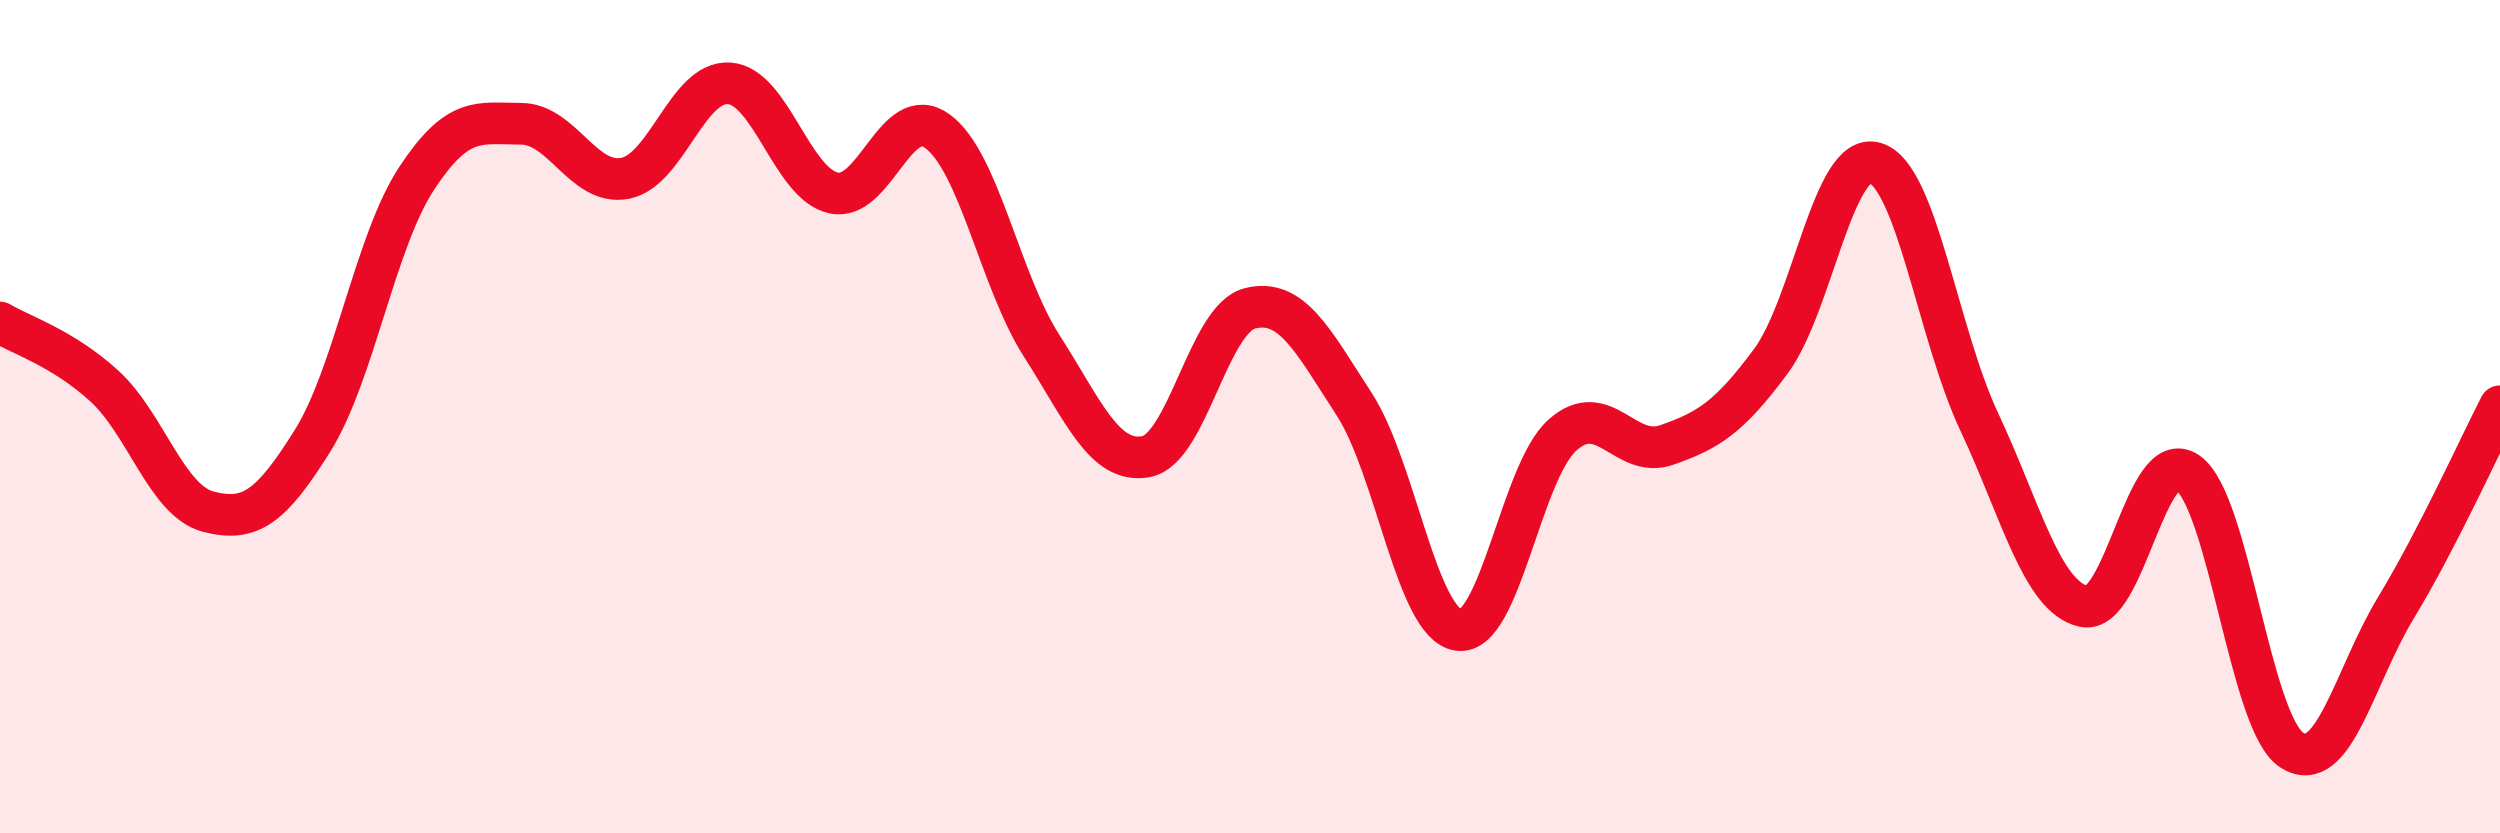
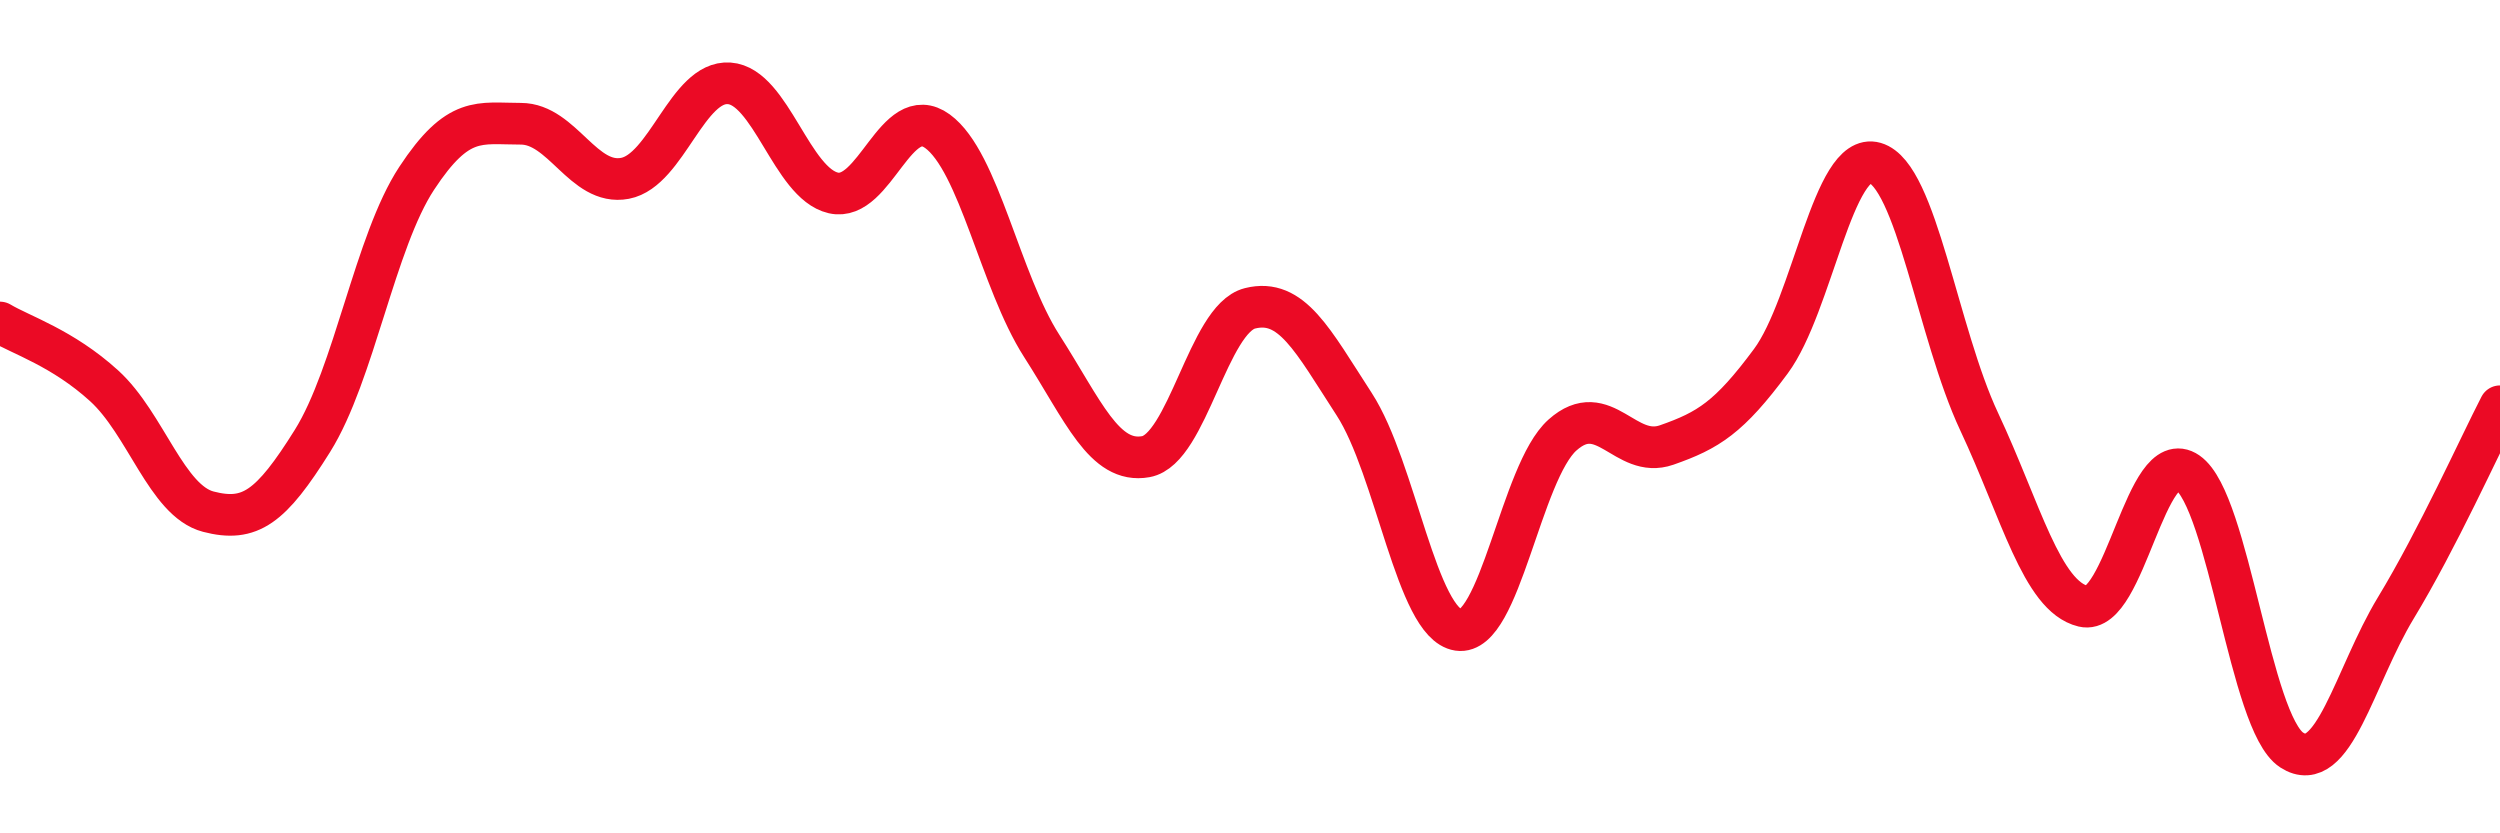
<svg xmlns="http://www.w3.org/2000/svg" width="60" height="20" viewBox="0 0 60 20">
-   <path d="M 0,7.74 C 0.5,8.04 1.5,8.35 2.5,9.26 C 3.5,10.17 4,12.02 5,12.28 C 6,12.54 6.5,12.18 7.5,10.58 C 8.5,8.98 9,5.8 10,4.28 C 11,2.76 11.5,2.97 12.5,2.97 C 13.5,2.97 14,4.47 15,4.28 C 16,4.09 16.5,1.93 17.5,2 C 18.5,2.07 19,4.4 20,4.63 C 21,4.86 21.5,2.42 22.5,3.15 C 23.5,3.88 24,6.74 25,8.3 C 26,9.86 26.5,11.14 27.5,10.96 C 28.5,10.78 29,7.65 30,7.4 C 31,7.15 31.5,8.16 32.5,9.7 C 33.5,11.24 34,14.97 35,15.12 C 36,15.27 36.5,11.33 37.5,10.44 C 38.5,9.55 39,11.03 40,10.68 C 41,10.33 41.5,10.02 42.5,8.67 C 43.5,7.32 44,3.62 45,3.91 C 46,4.2 46.5,7.99 47.5,10.12 C 48.5,12.25 49,14.31 50,14.55 C 51,14.79 51.5,10.65 52.5,11.34 C 53.5,12.03 54,17.35 55,18 C 56,18.65 56.5,16.24 57.5,14.59 C 58.5,12.94 59.5,10.72 60,9.75L60 20L0 20Z" fill="#EB0A25" opacity="0.1" stroke-linecap="round" stroke-linejoin="round" />
  <path d="M 0,7.74 C 0.5,8.04 1.5,8.35 2.5,9.26 C 3.5,10.17 4,12.02 5,12.28 C 6,12.54 6.5,12.18 7.5,10.58 C 8.5,8.98 9,5.8 10,4.28 C 11,2.76 11.5,2.97 12.5,2.97 C 13.5,2.97 14,4.47 15,4.28 C 16,4.09 16.5,1.93 17.5,2 C 18.5,2.07 19,4.4 20,4.63 C 21,4.86 21.5,2.42 22.5,3.15 C 23.5,3.88 24,6.74 25,8.3 C 26,9.86 26.5,11.14 27.5,10.96 C 28.5,10.78 29,7.65 30,7.4 C 31,7.15 31.5,8.16 32.5,9.7 C 33.5,11.24 34,14.97 35,15.12 C 36,15.27 36.5,11.33 37.5,10.44 C 38.5,9.55 39,11.03 40,10.68 C 41,10.33 41.5,10.02 42.5,8.67 C 43.5,7.32 44,3.62 45,3.91 C 46,4.2 46.5,7.99 47.5,10.12 C 48.5,12.25 49,14.31 50,14.55 C 51,14.79 51.5,10.65 52.5,11.34 C 53.5,12.03 54,17.35 55,18 C 56,18.65 56.5,16.24 57.5,14.59 C 58.5,12.94 59.5,10.72 60,9.75" stroke="#EB0A25" stroke-width="1" fill="none" stroke-linecap="round" stroke-linejoin="round" />
</svg>